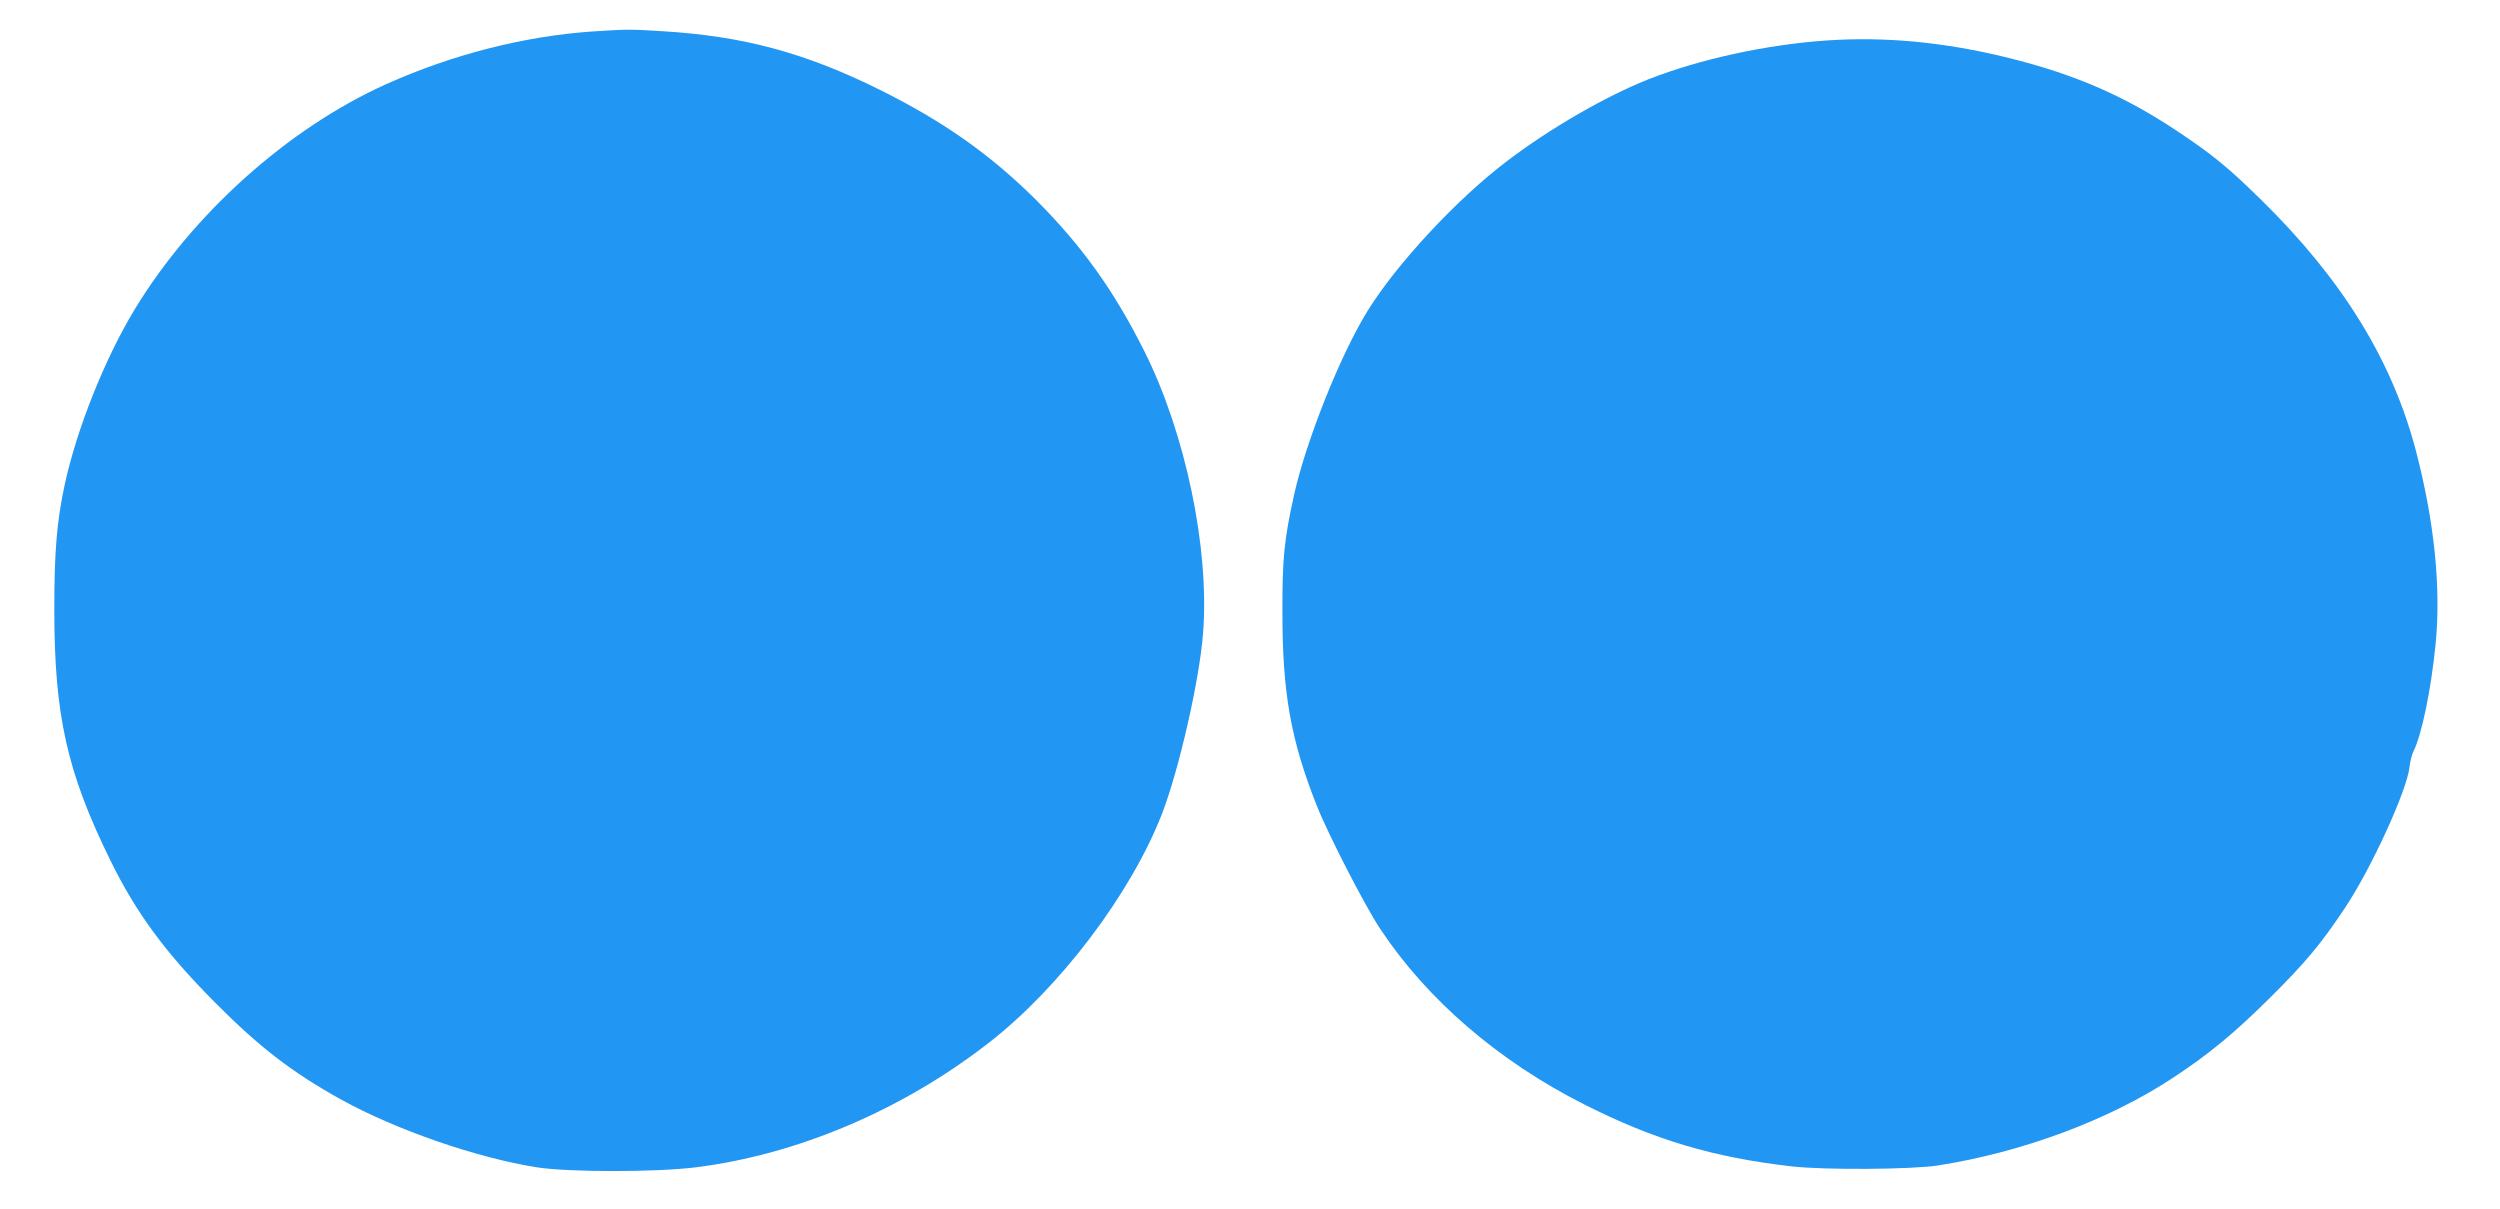
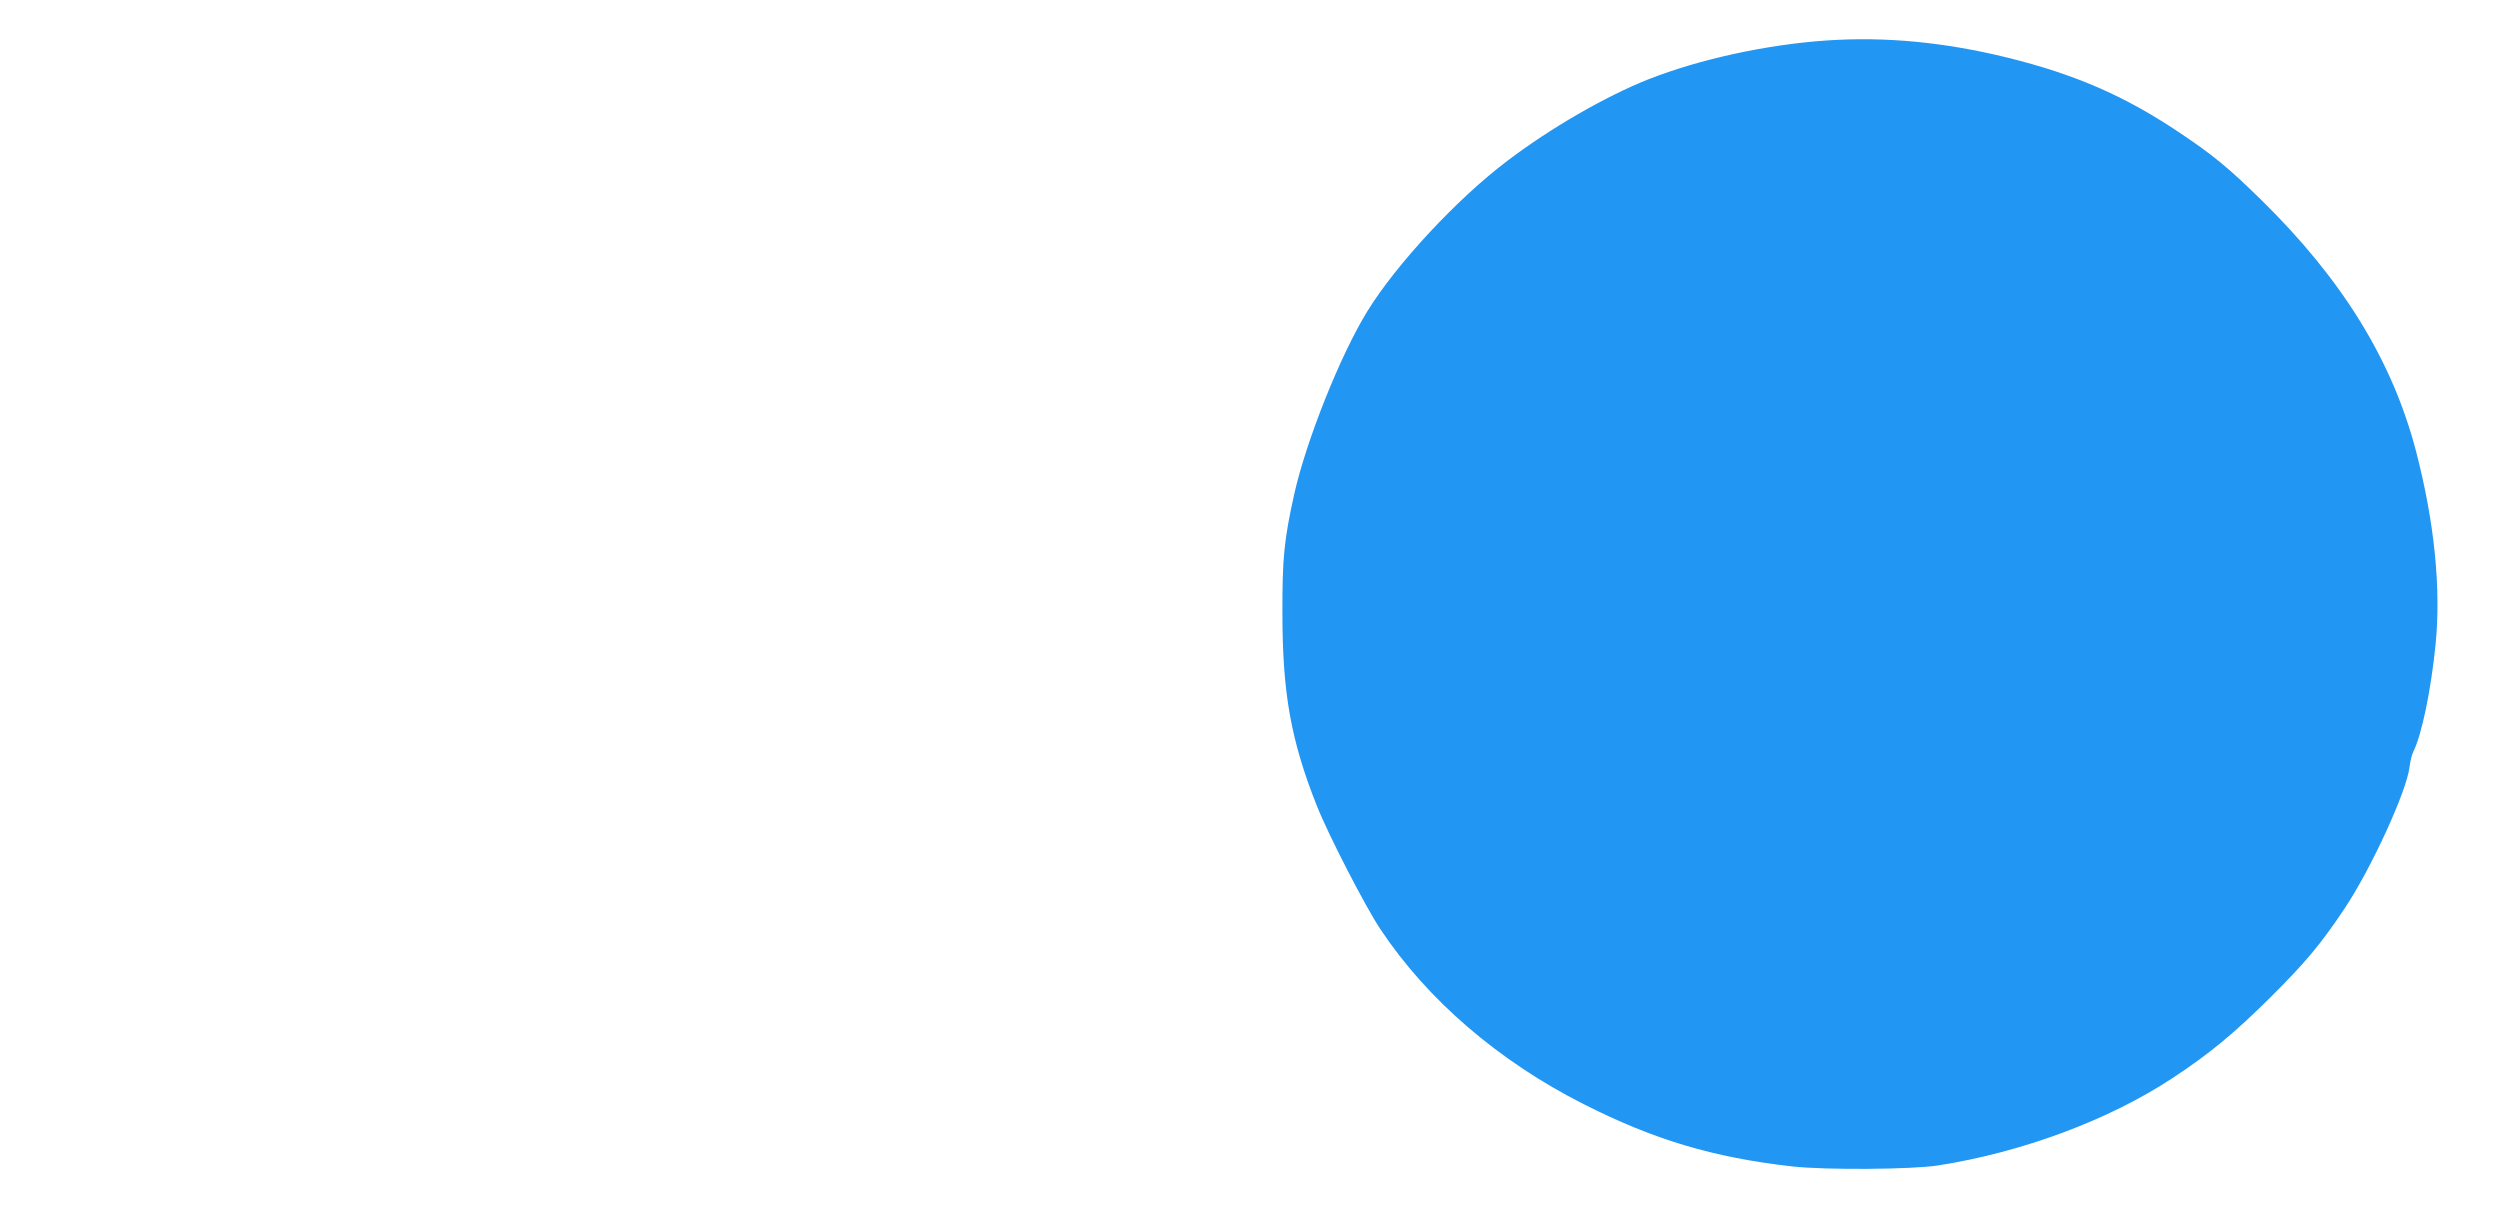
<svg xmlns="http://www.w3.org/2000/svg" version="1.0" width="1280pt" height="619pt" viewBox="0 0 1280 619" preserveAspectRatio="xMidYMid meet">
  <g transform="translate(0,619) scale(0.1,-0.1)" fill="#2196f3" stroke="none">
-     <path d="M3035 6029 c-351 -24 -719 -118 -1058 -270 -502 -226 -990 -663 -1288 -1154 -153 -253 -296 -611 -358 -898 -40 -184 -53 -344 -53 -637 0 -543 65 -833 287 -1285 133 -271 283 -474 539 -731 227 -228 394 -356 643 -494 281 -155 696 -299 1004 -347 162 -25 606 -25 809 0 522 65 1060 293 1504 639 365 284 728 765 886 1173 88 229 192 687 210 926 33 430 -90 1020 -301 1441 -157 313 -321 541 -558 778 -232 230 -472 399 -796 560 -380 189 -699 275 -1110 300 -168 11 -190 10 -360 -1z" />
    <path d="M9355 5983 c-310 -21 -653 -96 -915 -199 -219 -87 -502 -250 -723 -418 -257 -194 -569 -530 -717 -771 -139 -226 -313 -664 -374 -937 -51 -231 -61 -325 -60 -608 0 -407 43 -650 176 -985 58 -147 249 -518 326 -633 240 -361 605 -675 1040 -895 361 -183 663 -273 1067 -319 168 -19 615 -16 748 5 429 67 874 232 1200 447 186 122 318 231 503 415 178 177 257 272 376 450 138 206 321 605 335 729 3 28 12 63 19 77 43 86 90 311 114 548 29 289 -6 630 -100 991 -121 463 -376 878 -792 1286 -169 166 -248 231 -428 351 -276 184 -528 293 -872 378 -321 79 -624 108 -923 88z" />
  </g>
</svg>